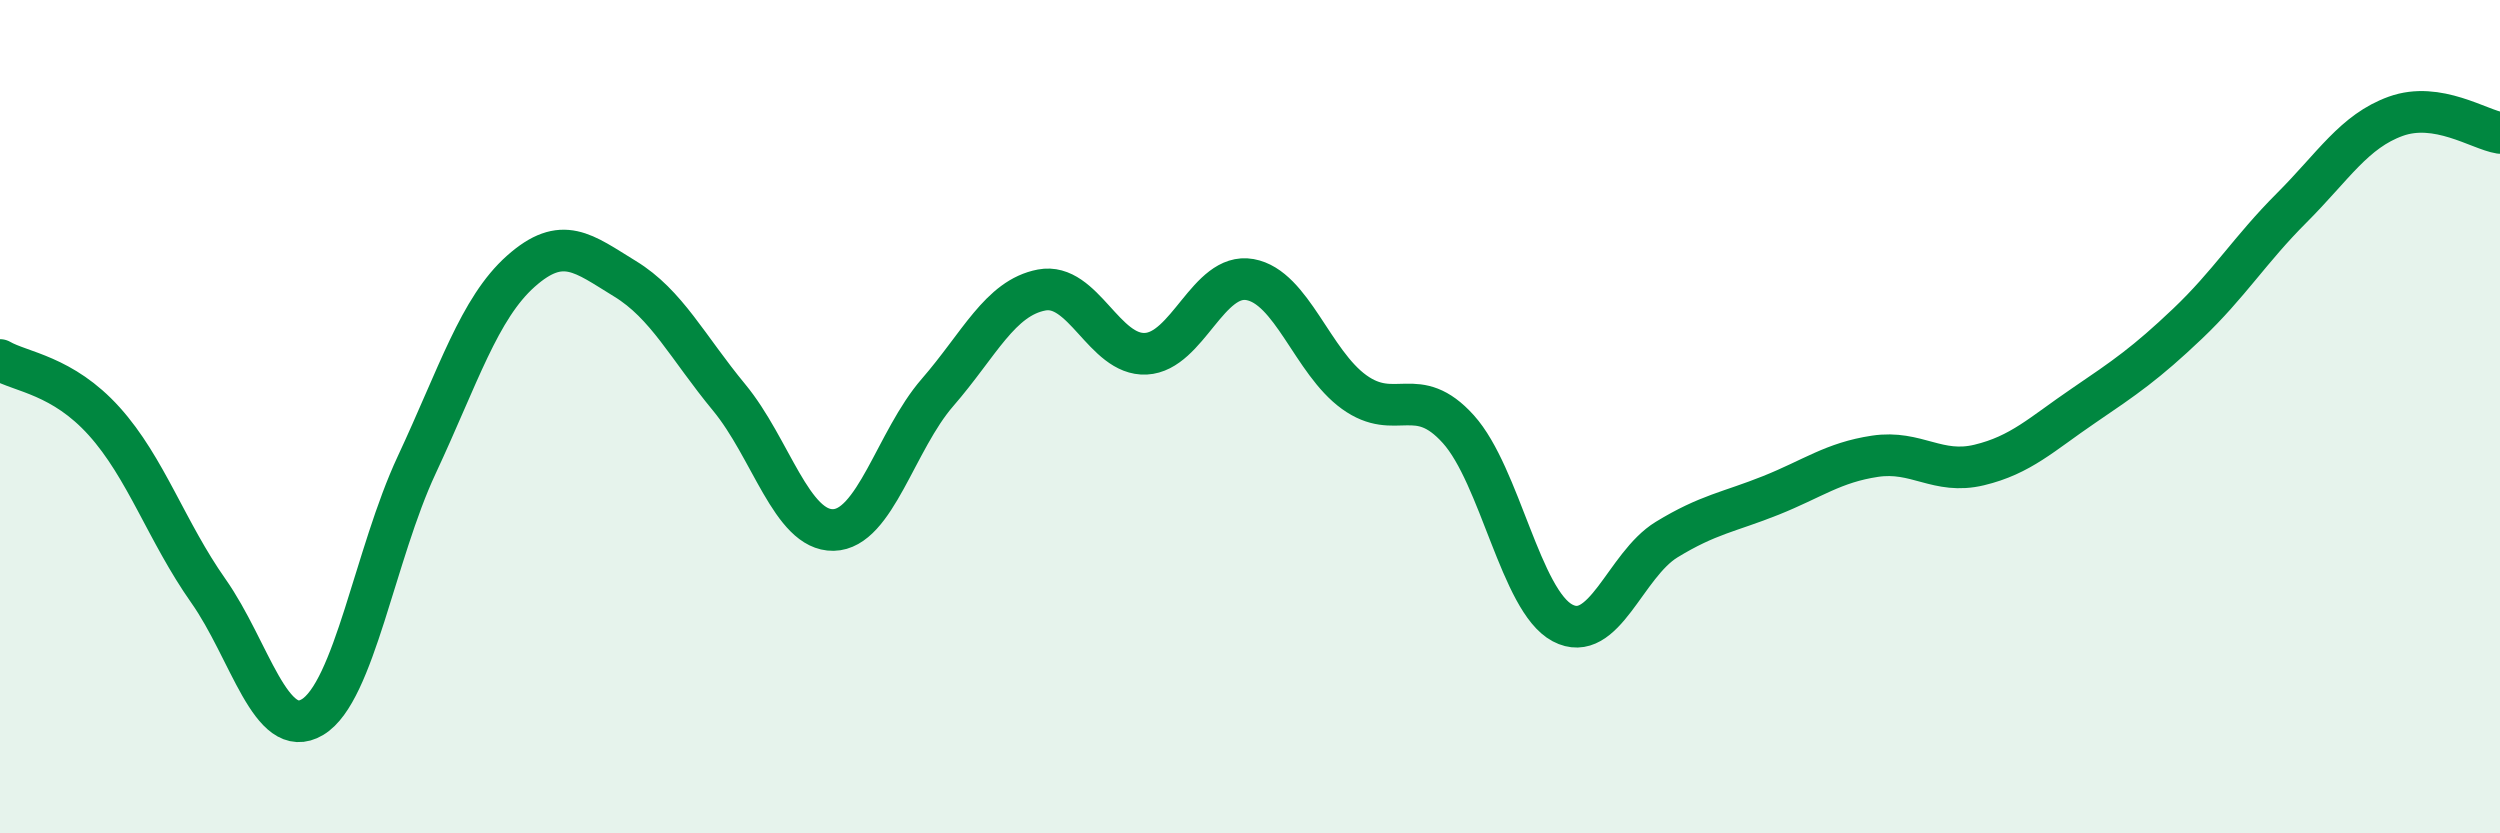
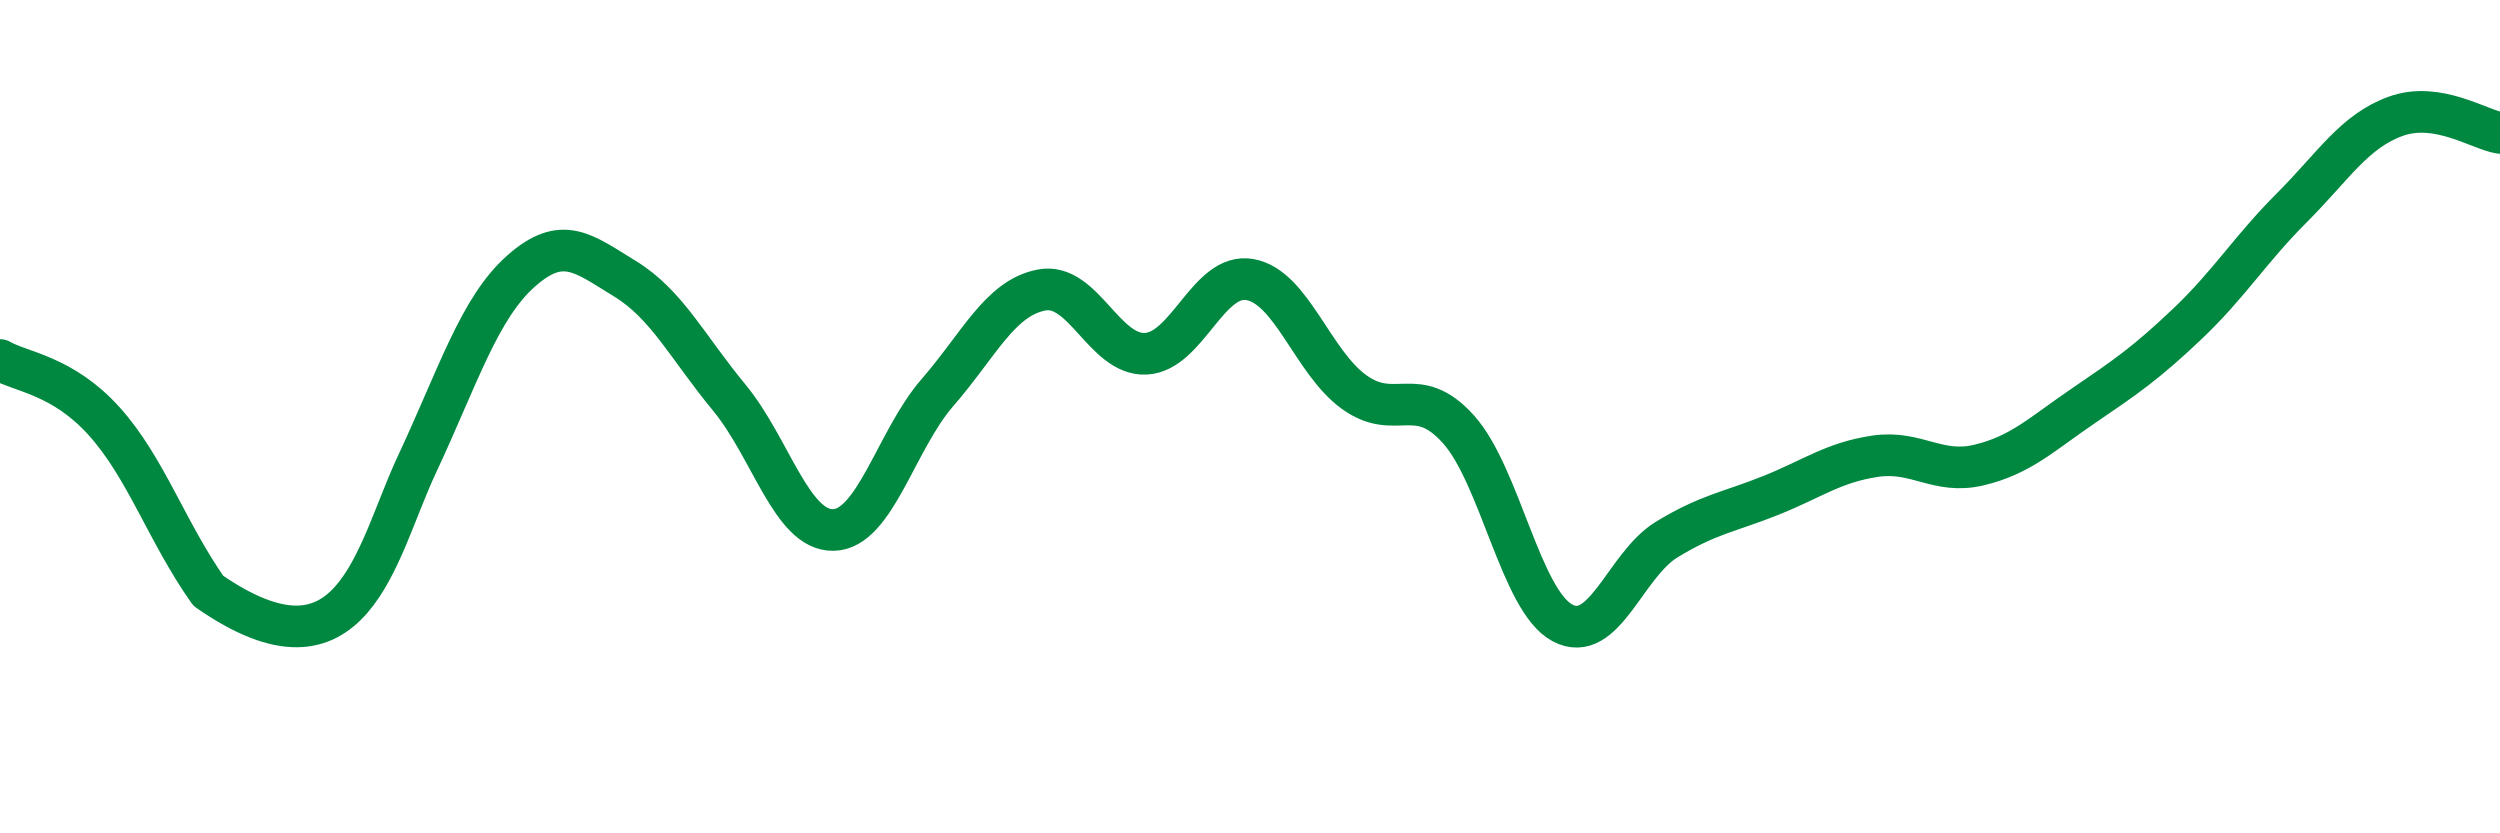
<svg xmlns="http://www.w3.org/2000/svg" width="60" height="20" viewBox="0 0 60 20">
-   <path d="M 0,8.64 C 0.5,8.93 1.5,9 2.5,10.11 C 3.5,11.22 4,12.76 5,14.18 C 6,15.6 6.5,17.81 7.5,17.21 C 8.5,16.61 9,13.3 10,11.16 C 11,9.02 11.5,7.4 12.5,6.51 C 13.5,5.62 14,6.08 15,6.69 C 16,7.3 16.5,8.33 17.5,9.54 C 18.5,10.75 19,12.74 20,12.72 C 21,12.7 21.5,10.57 22.5,9.42 C 23.5,8.27 24,7.15 25,6.96 C 26,6.77 26.5,8.54 27.5,8.49 C 28.5,8.44 29,6.53 30,6.71 C 31,6.89 31.5,8.69 32.5,9.41 C 33.5,10.13 34,9.19 35,10.3 C 36,11.41 36.5,14.42 37.5,14.95 C 38.5,15.48 39,13.56 40,12.95 C 41,12.34 41.5,12.29 42.5,11.89 C 43.5,11.49 44,11.1 45,10.95 C 46,10.8 46.5,11.4 47.5,11.16 C 48.5,10.92 49,10.42 50,9.74 C 51,9.06 51.5,8.72 52.5,7.77 C 53.5,6.82 54,5.99 55,4.99 C 56,3.99 56.5,3.15 57.5,2.79 C 58.5,2.43 59.5,3.11 60,3.19L60 20L0 20Z" fill="#008740" opacity="0.1" stroke-linecap="round" stroke-linejoin="round" />
-   <path d="M 0,8.64 C 0.5,8.93 1.5,9 2.5,10.11 C 3.5,11.22 4,12.76 5,14.18 C 6,15.6 6.5,17.81 7.5,17.21 C 8.5,16.61 9,13.3 10,11.16 C 11,9.02 11.5,7.4 12.5,6.51 C 13.5,5.62 14,6.08 15,6.69 C 16,7.3 16.5,8.33 17.5,9.54 C 18.5,10.75 19,12.74 20,12.72 C 21,12.7 21.5,10.57 22.5,9.42 C 23.5,8.27 24,7.15 25,6.96 C 26,6.77 26.5,8.54 27.5,8.49 C 28.5,8.44 29,6.53 30,6.71 C 31,6.89 31.5,8.69 32.5,9.41 C 33.5,10.13 34,9.19 35,10.3 C 36,11.41 36.5,14.42 37.5,14.95 C 38.5,15.48 39,13.56 40,12.95 C 41,12.34 41.5,12.29 42.5,11.89 C 43.5,11.49 44,11.1 45,10.95 C 46,10.8 46.5,11.4 47.5,11.16 C 48.5,10.92 49,10.42 50,9.74 C 51,9.06 51.5,8.72 52.5,7.77 C 53.5,6.82 54,5.99 55,4.99 C 56,3.99 56.5,3.15 57.5,2.79 C 58.5,2.43 59.5,3.11 60,3.19" stroke="#008740" stroke-width="1" fill="none" stroke-linecap="round" stroke-linejoin="round" />
+   <path d="M 0,8.64 C 0.5,8.93 1.5,9 2.5,10.11 C 3.5,11.22 4,12.76 5,14.18 C 8.5,16.61 9,13.3 10,11.16 C 11,9.02 11.5,7.4 12.5,6.51 C 13.5,5.62 14,6.08 15,6.69 C 16,7.3 16.5,8.33 17.5,9.54 C 18.5,10.75 19,12.74 20,12.72 C 21,12.7 21.5,10.57 22.5,9.42 C 23.5,8.27 24,7.15 25,6.96 C 26,6.77 26.5,8.54 27.5,8.49 C 28.5,8.44 29,6.53 30,6.71 C 31,6.89 31.5,8.69 32.5,9.41 C 33.5,10.13 34,9.19 35,10.3 C 36,11.41 36.5,14.42 37.5,14.95 C 38.5,15.48 39,13.56 40,12.95 C 41,12.34 41.5,12.29 42.5,11.89 C 43.5,11.49 44,11.1 45,10.95 C 46,10.8 46.5,11.4 47.5,11.16 C 48.5,10.92 49,10.42 50,9.74 C 51,9.06 51.5,8.72 52.5,7.77 C 53.5,6.82 54,5.99 55,4.99 C 56,3.99 56.5,3.15 57.5,2.79 C 58.5,2.43 59.5,3.11 60,3.19" stroke="#008740" stroke-width="1" fill="none" stroke-linecap="round" stroke-linejoin="round" />
</svg>